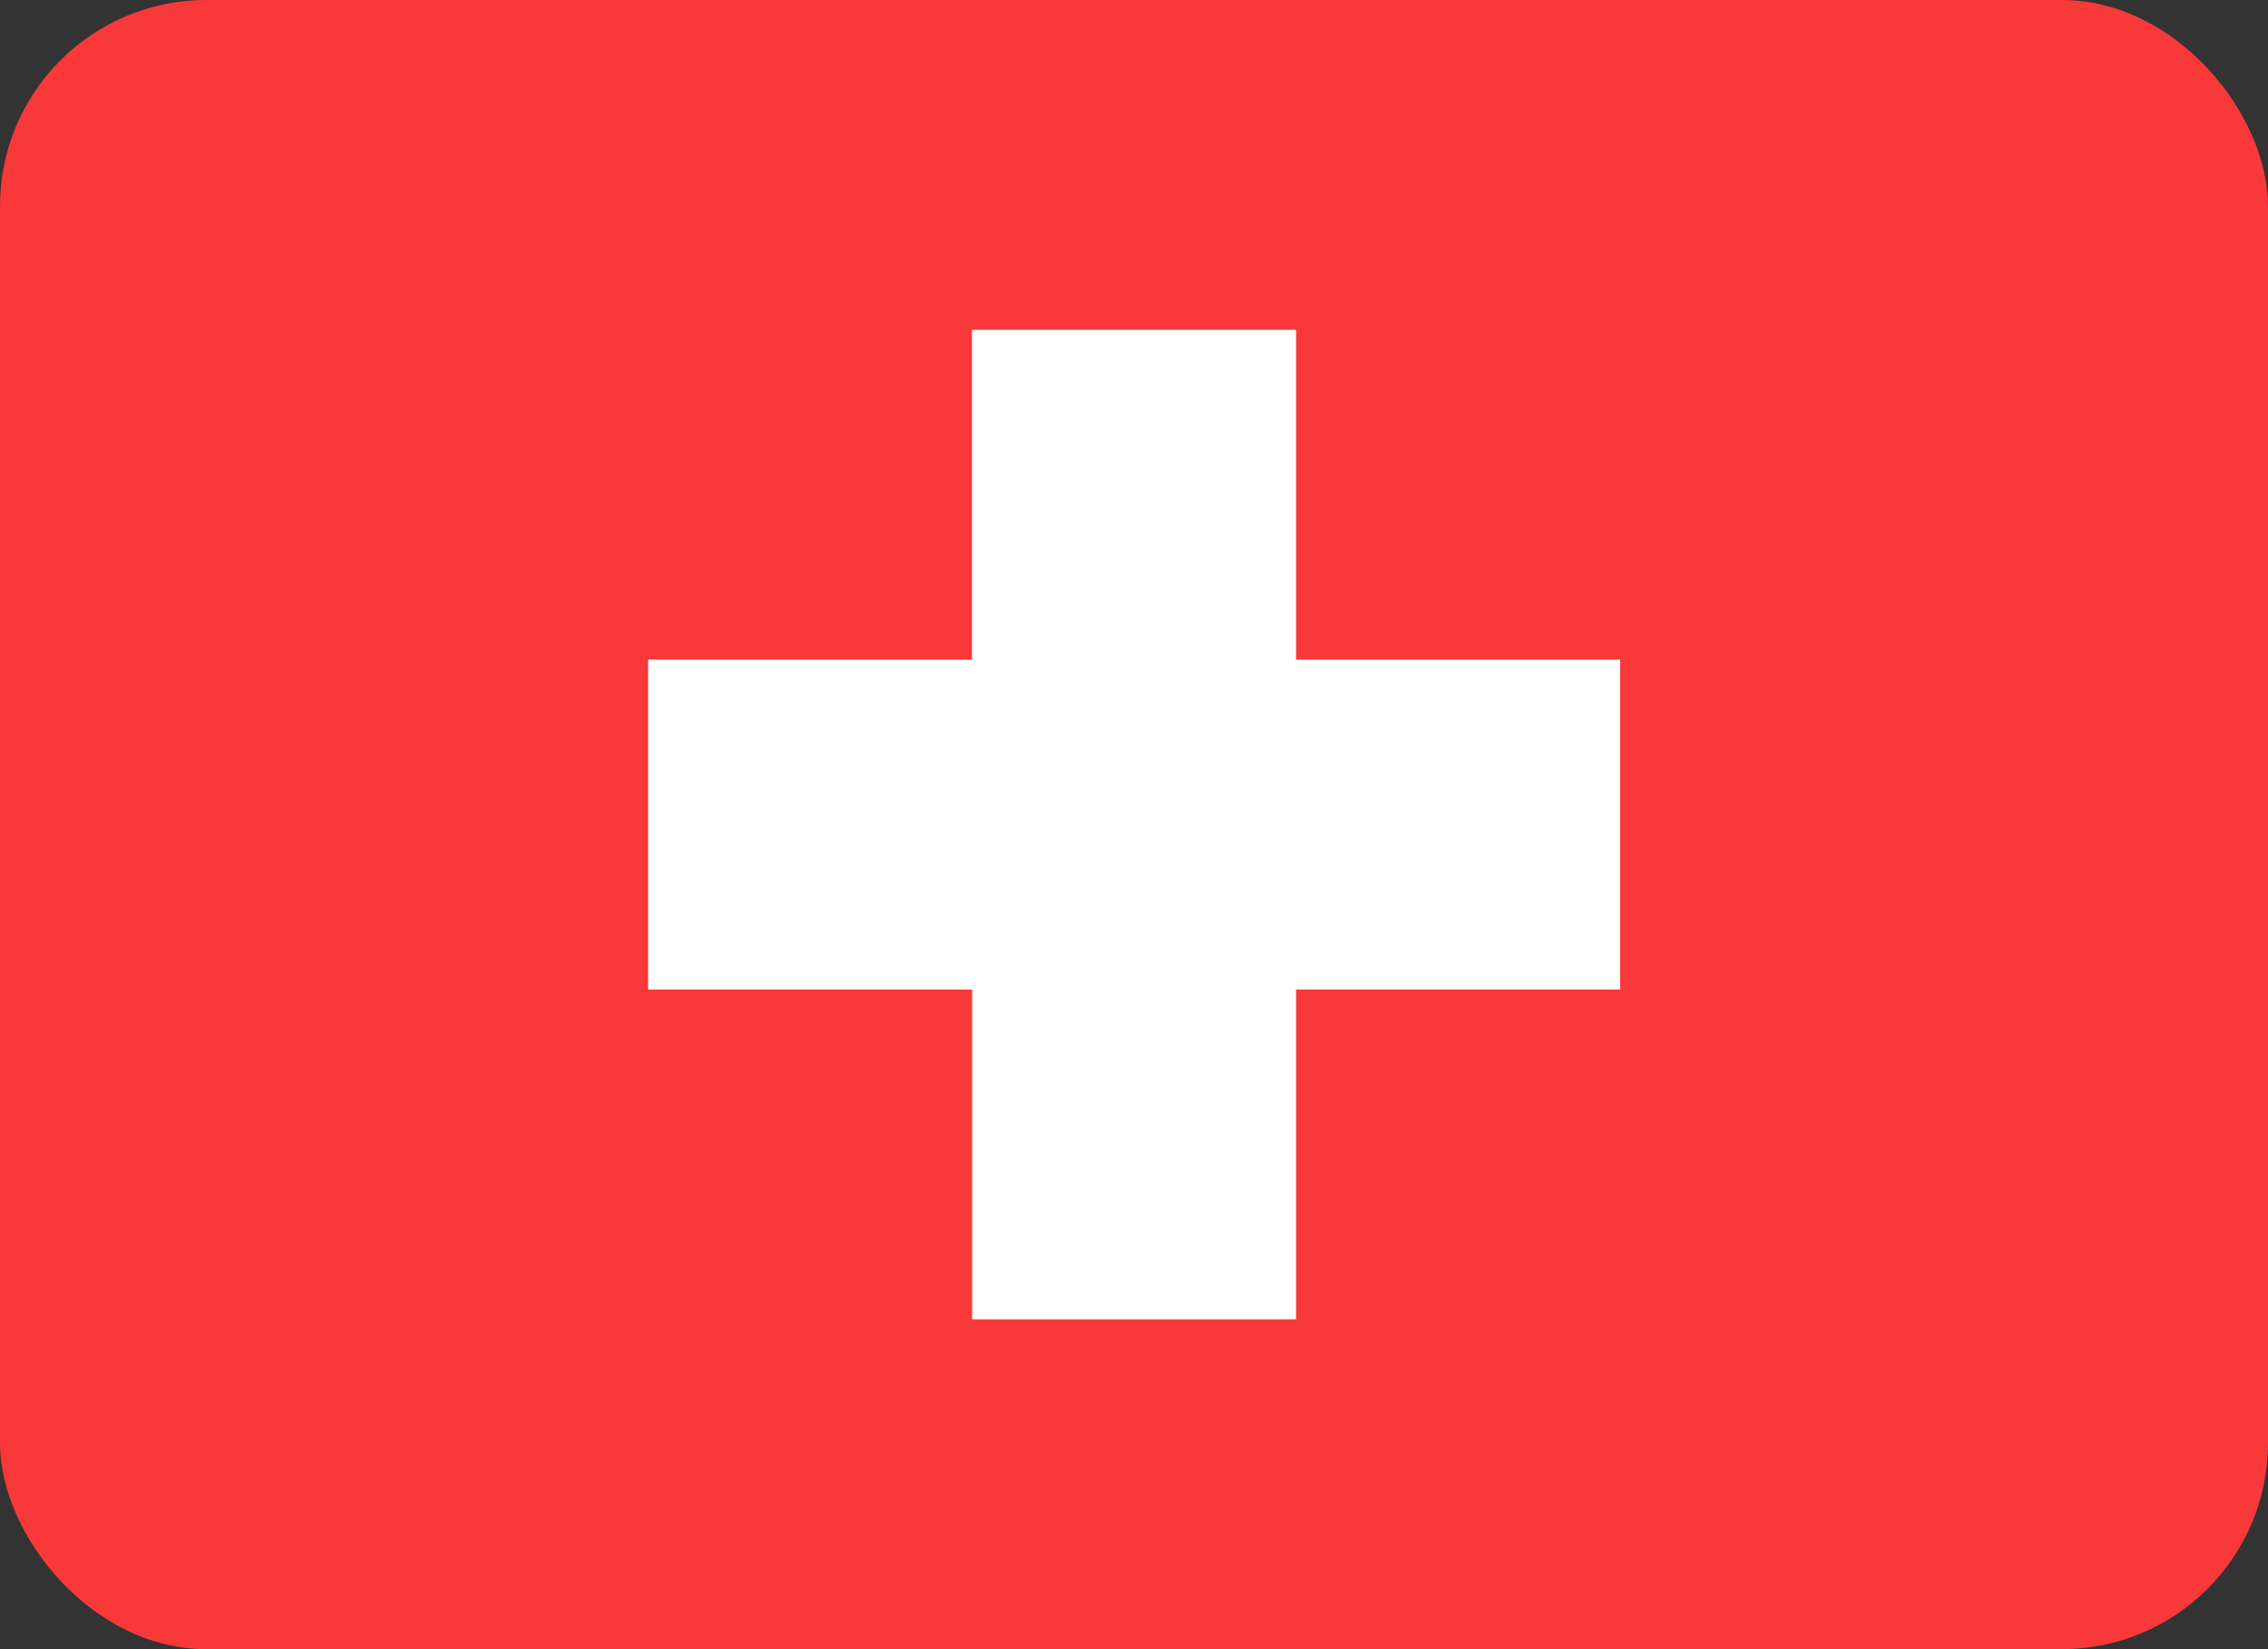
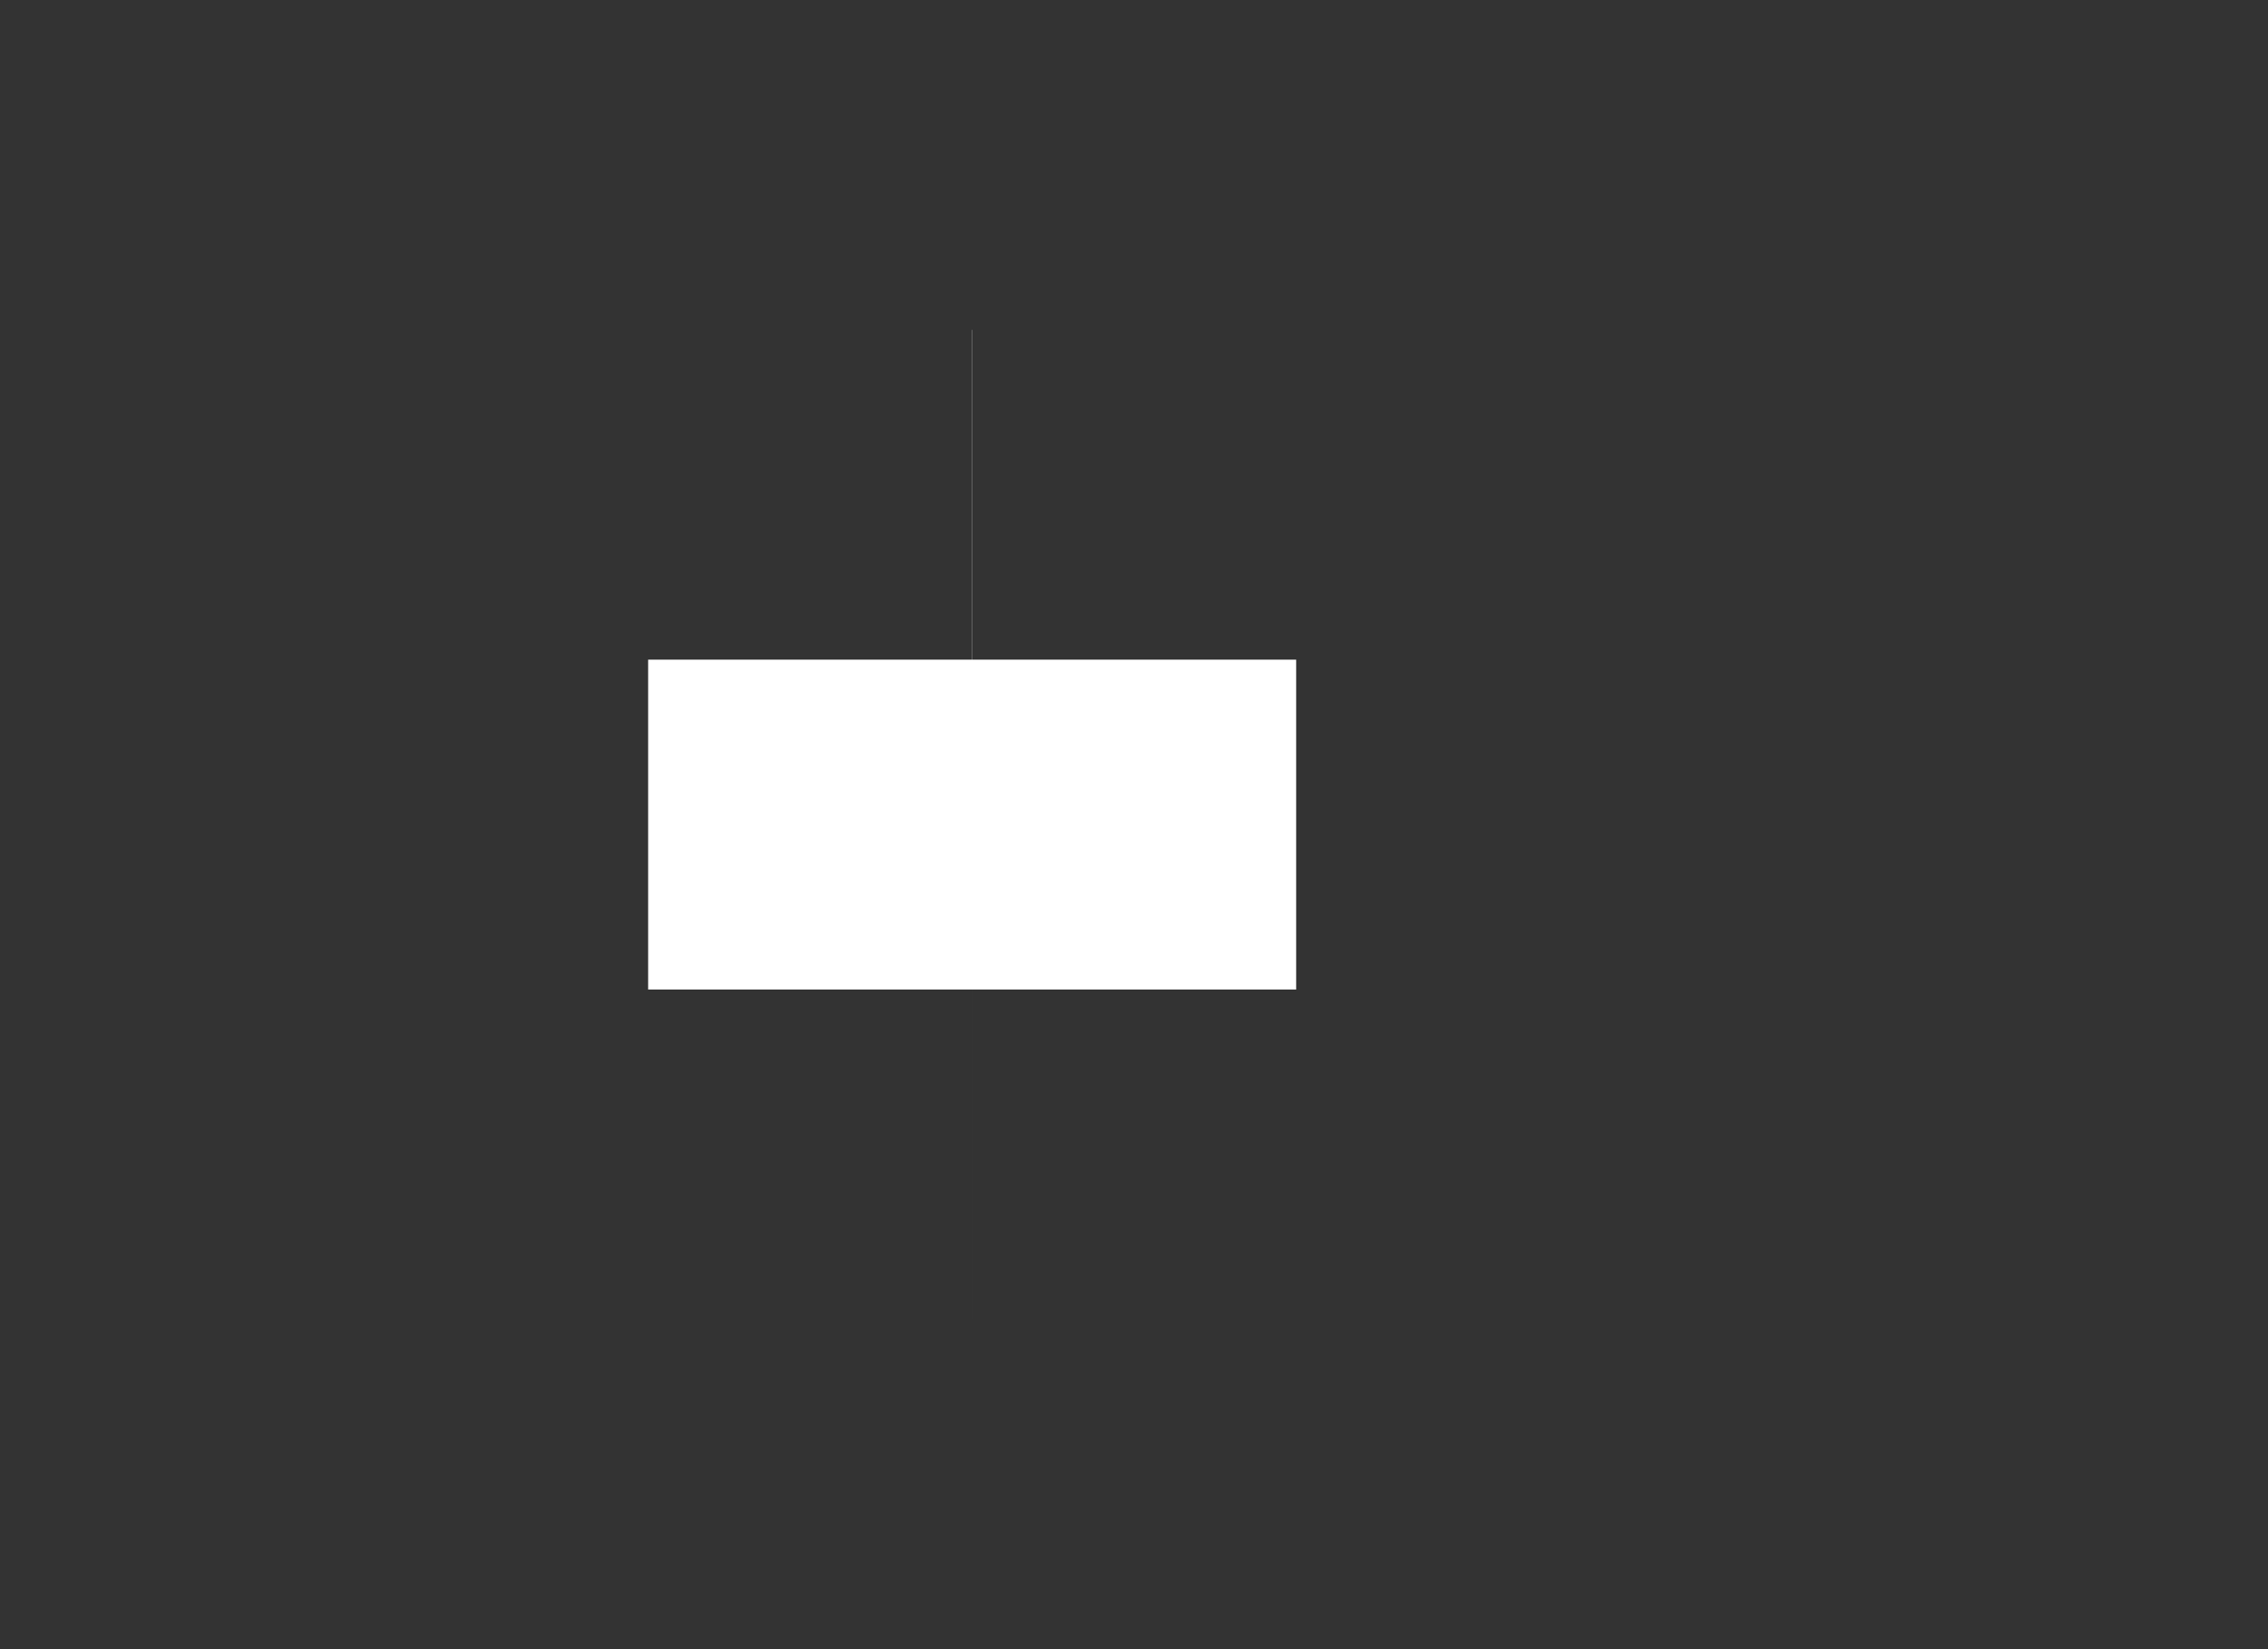
<svg xmlns="http://www.w3.org/2000/svg" width="22" height="16" fill="none">
  <rect width="100%" height="100%" fill="#333333" stroke="none" />
  <g clip-path="url(#a)">
-     <rect width="22" height="16" rx="2" fill="#F93939" />
-     <path fill-rule="evenodd" clip-rule="evenodd" d="M9.428 6.4H6.287v3.2h3.143v3.2h3.142V9.6h3.143V6.4h-3.143V3.2H9.428v3.2Z" fill="#fff" />
+     <path fill-rule="evenodd" clip-rule="evenodd" d="M9.428 6.4H6.287v3.2h3.143v3.2V9.6h3.143V6.4h-3.143V3.2H9.428v3.2Z" fill="#fff" />
  </g>
  <defs>
    <clipPath id="a">
      <path fill="#fff" d="M0 0h22v16H0z" />
    </clipPath>
  </defs>
</svg>